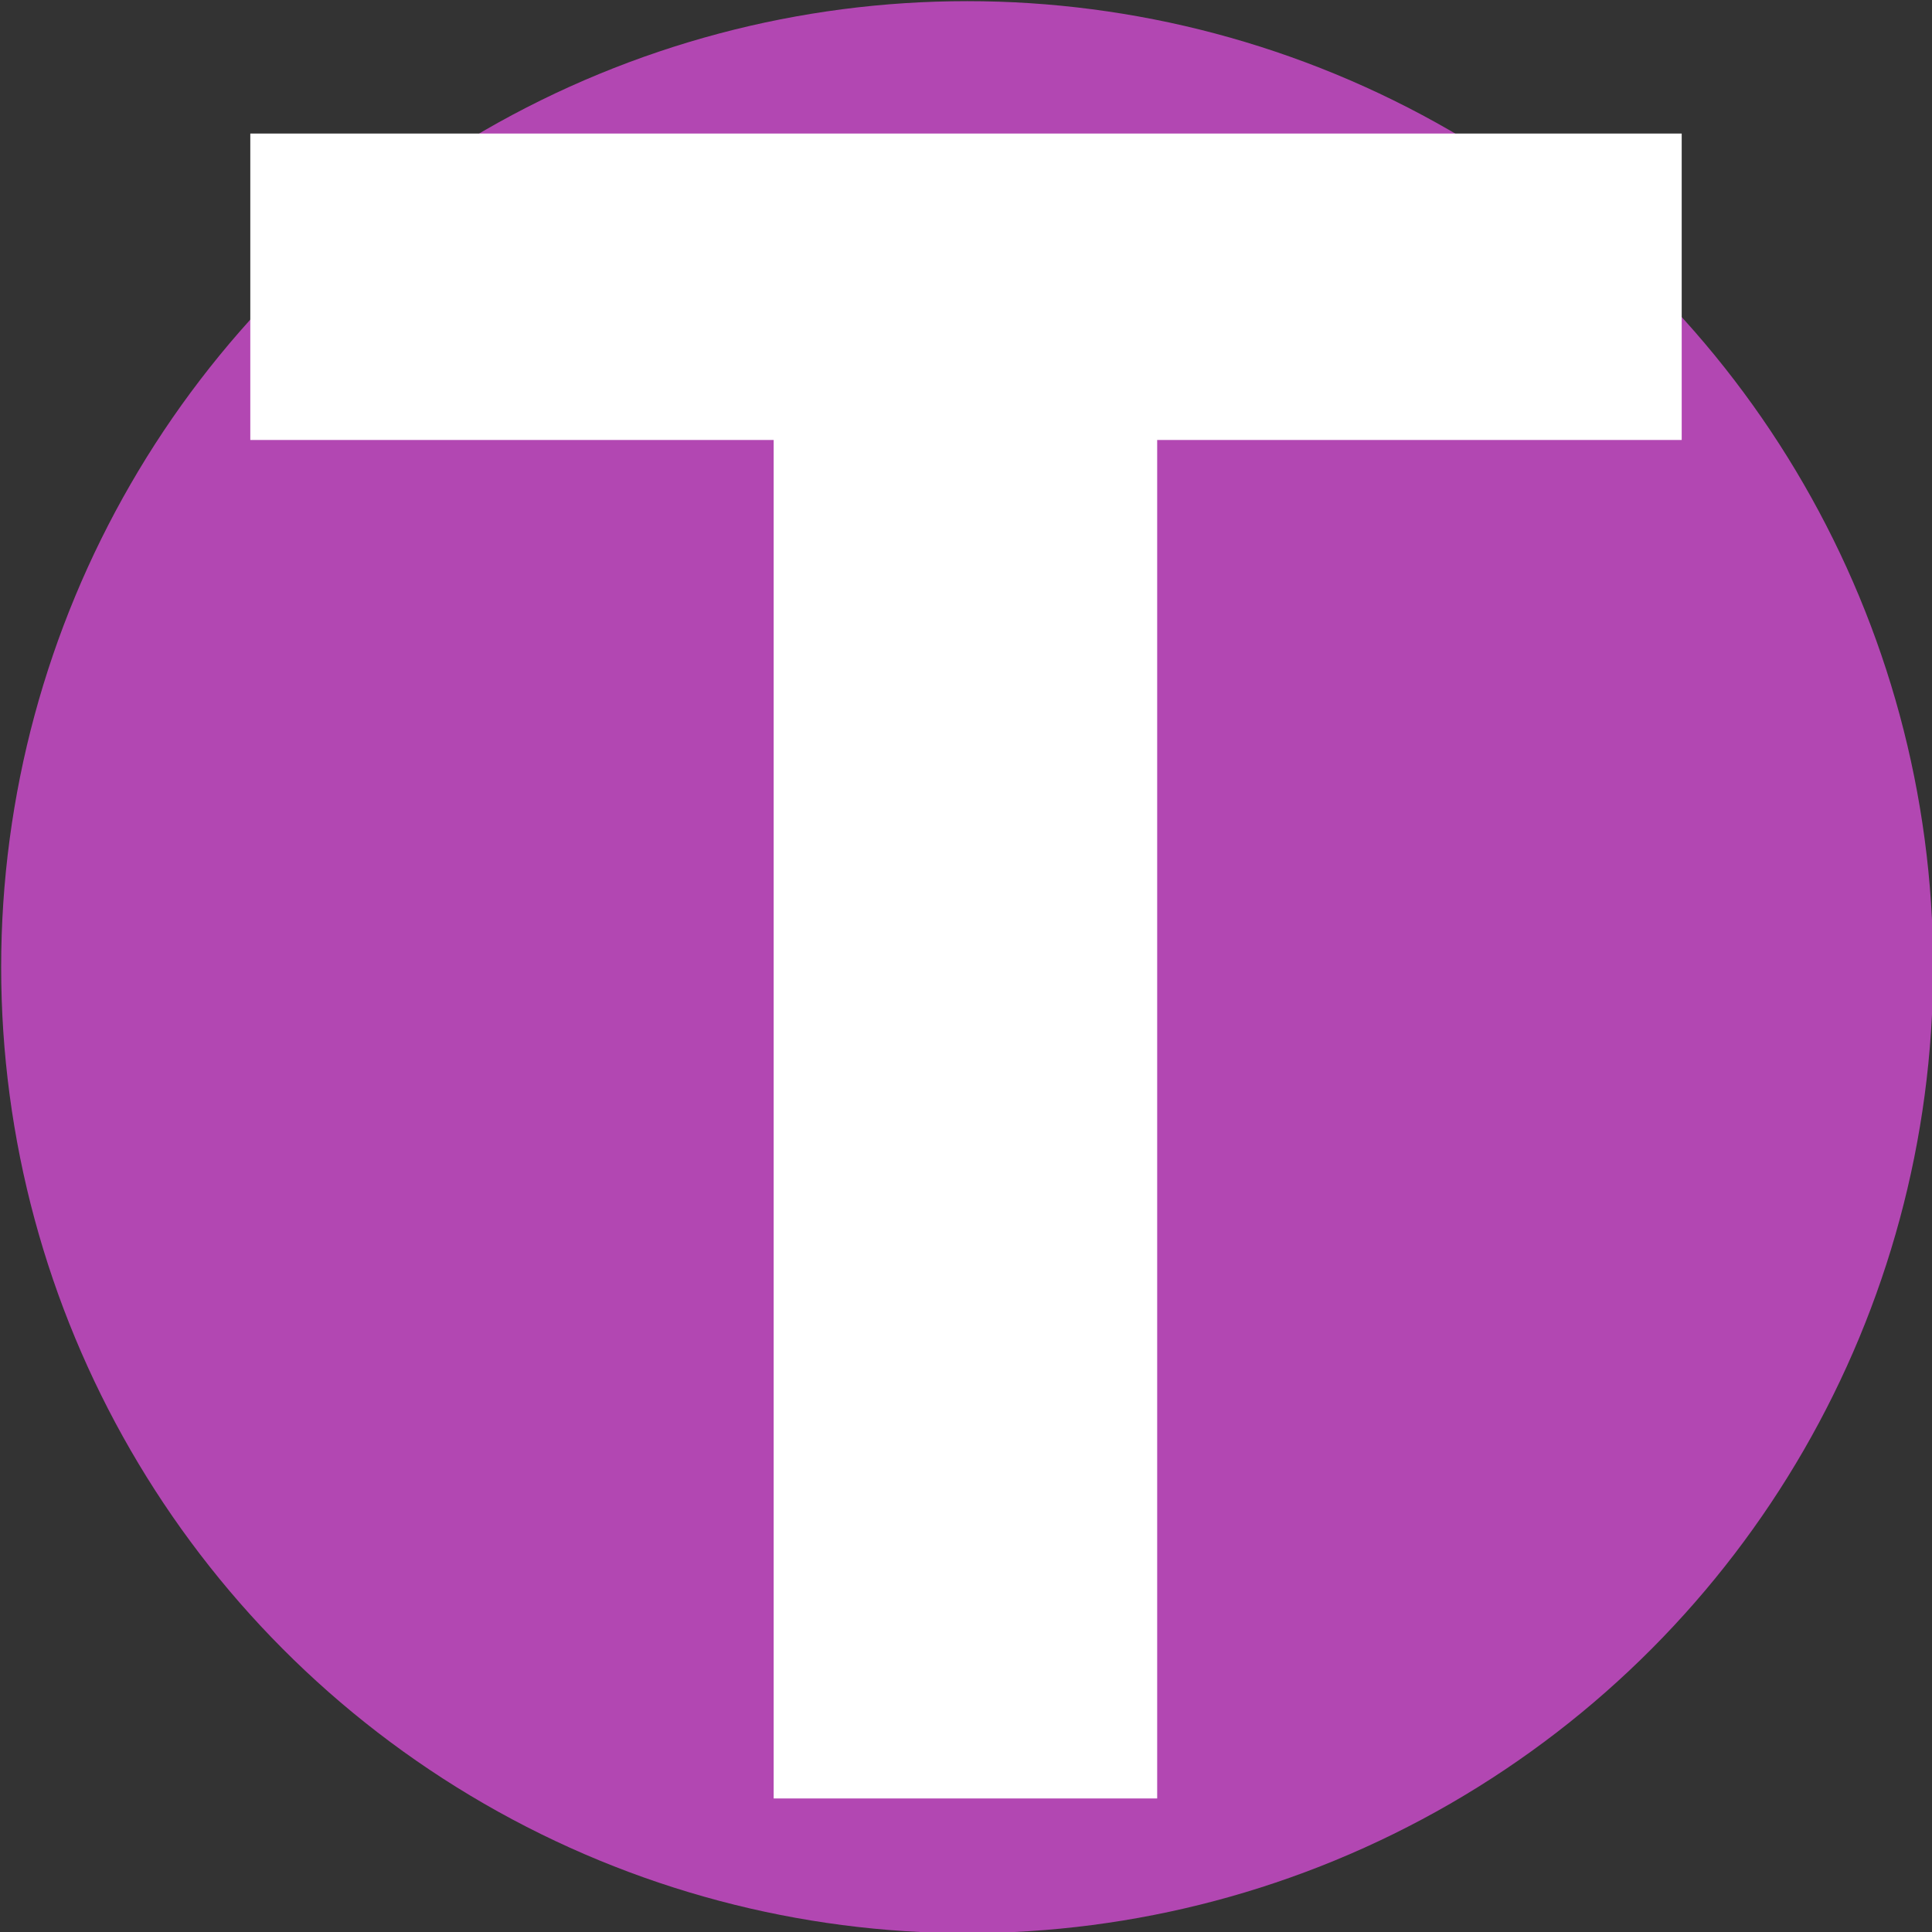
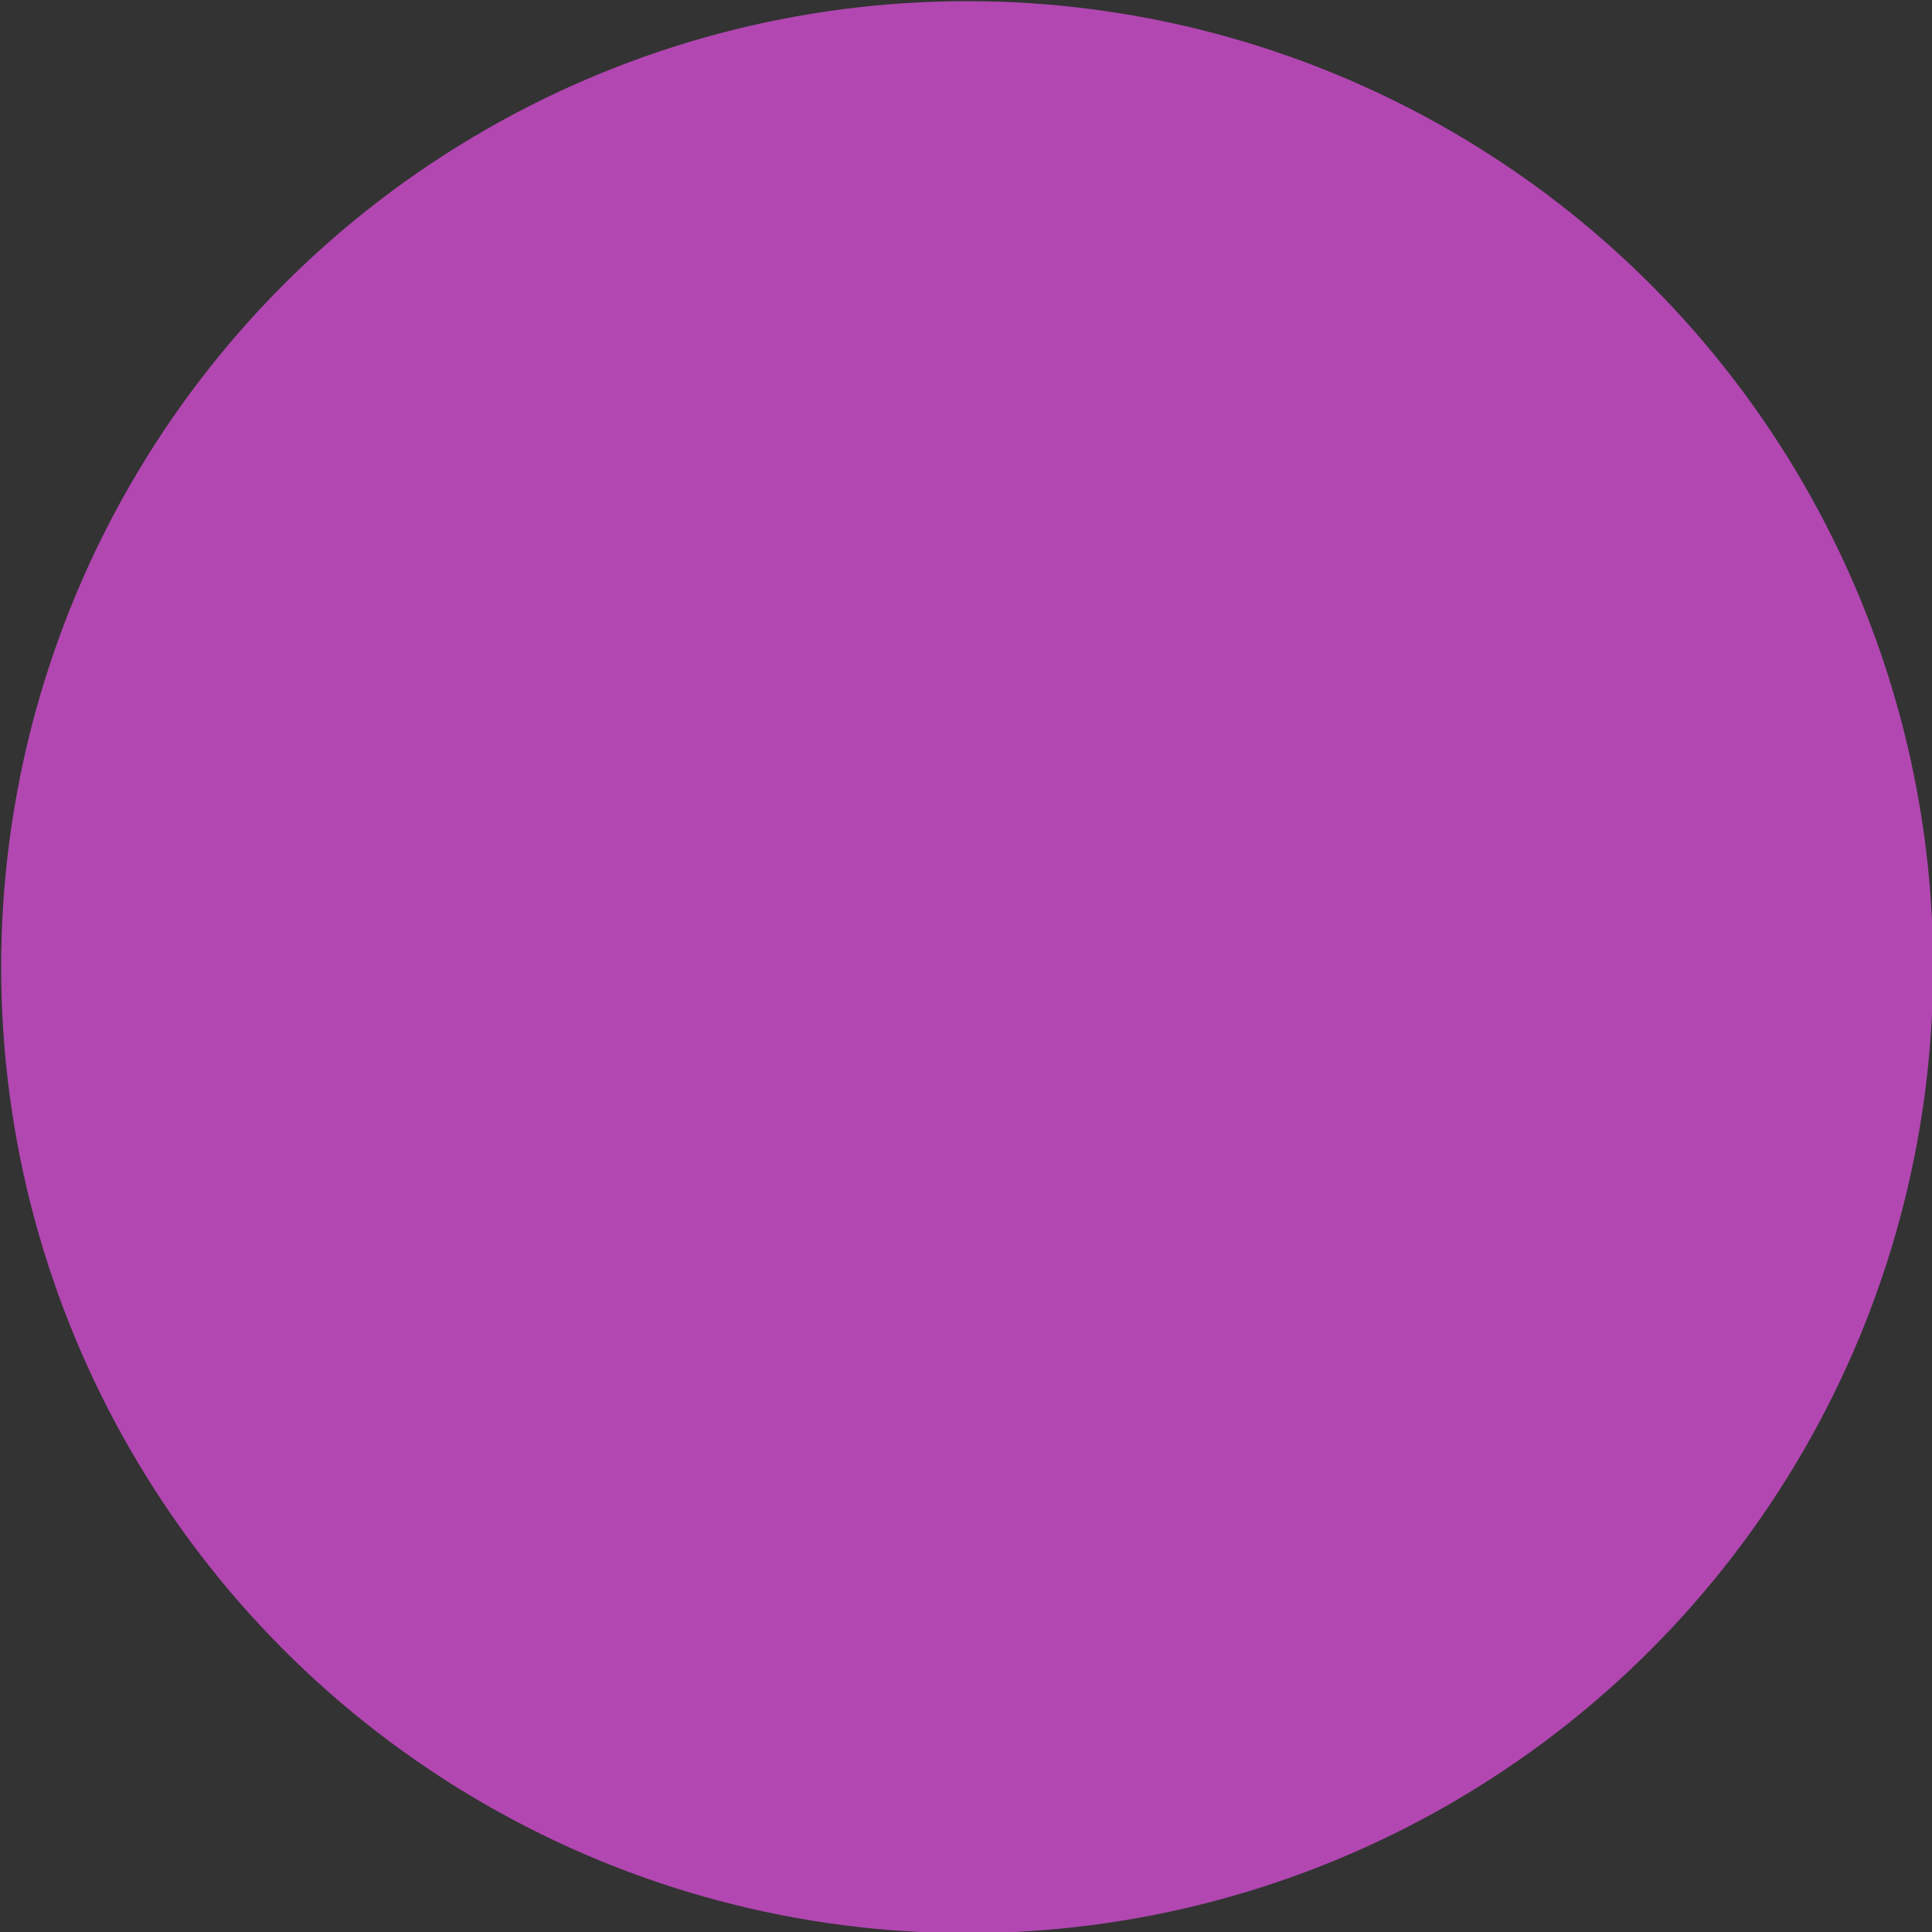
<svg xmlns="http://www.w3.org/2000/svg" xmlns:ns1="http://sodipodi.sourceforge.net/DTD/sodipodi-0.dtd" xmlns:ns2="http://www.inkscape.org/namespaces/inkscape" viewBox="0 0 500 500" version="1.1" id="svg1" ns1:docname="icon.svg" ns2:version="1.4.2 (2aeb623e1d, 2025-05-12)" ns2:export-filename="../eb0a8f50/apple-touch-icon.png" ns2:export-xdpi="96" ns2:export-ydpi="96">
  <rect x="0" y="0" width="500" height="500" fill="#333333" stroke="none" />
  <defs id="defs1" />
  <ns1:namedview id="namedview1" pagecolor="#ffffff" bordercolor="#000000" borderopacity="0.25" ns2:showpageshadow="2" ns2:pageopacity="0.0" ns2:pagecheckerboard="0" ns2:deskcolor="#d1d1d1" ns2:zoom="0.803" ns2:cx="127.64633" ns2:cy="187.42217" ns2:window-width="1920" ns2:window-height="1011" ns2:window-x="0" ns2:window-y="0" ns2:window-maximized="1" ns2:current-layer="svg1" />
  <style type="text/css" id="style1">
		.st0 {
			fill: #B247B2;
		}
		.st1 {
			fill: #ADD322;
		}
		@media (prefers-color-scheme: dark) {
			.st0 {
				fill: #ADD322;
			}
			.st1 {
				fill: #B247B2;
			}
		}
	</style>
  <circle class="st0" cx="250.3" cy="250.3" r="250" id="circle1" />
-   <path id="text3" style="font-weight:bold;font-size:609.672px;line-height:0.1;font-family:'Liberation Sans';-inkscape-font-specification:'Liberation Sans Bold';fill:#ffffff;stroke:#ffffff;stroke-width:11.431" d="M 70.492 40.277 L 70.492 108.15 L 205.941 108.15 L 205.941 459.723 L 293.76 459.723 L 293.76 108.15 L 429.508 108.15 L 429.508 40.277 L 70.492 40.277 z " />
</svg>